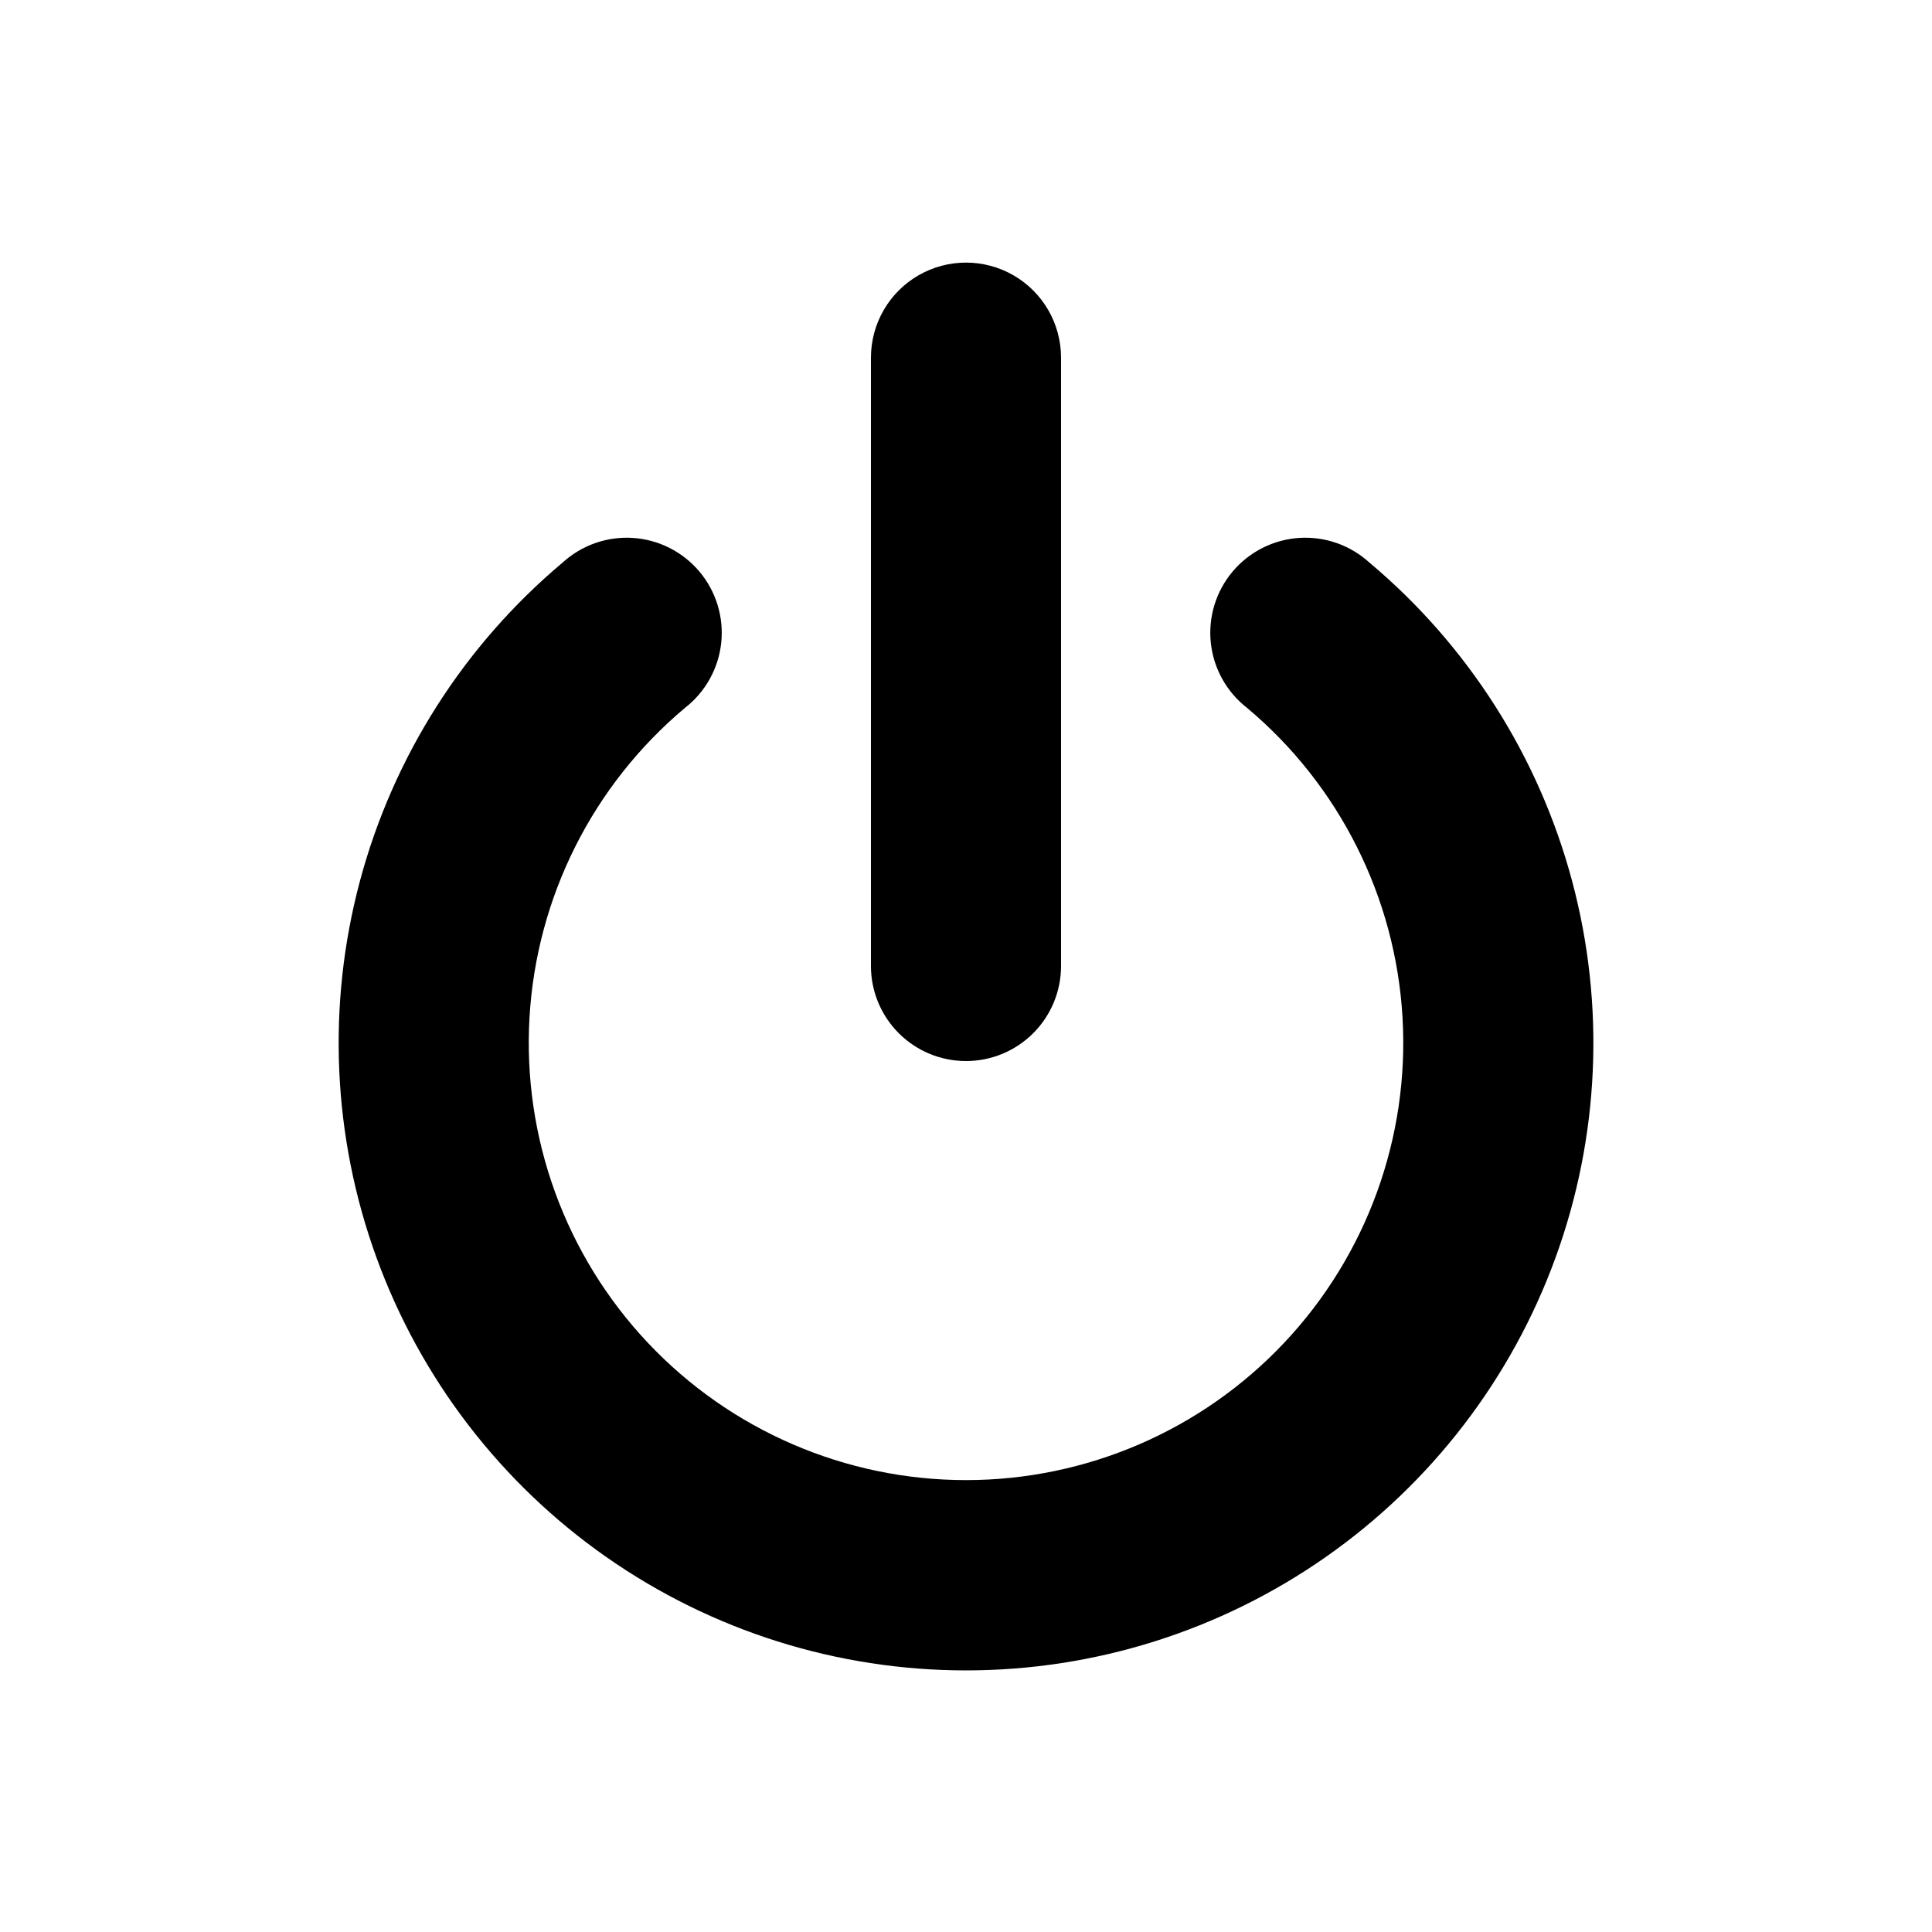
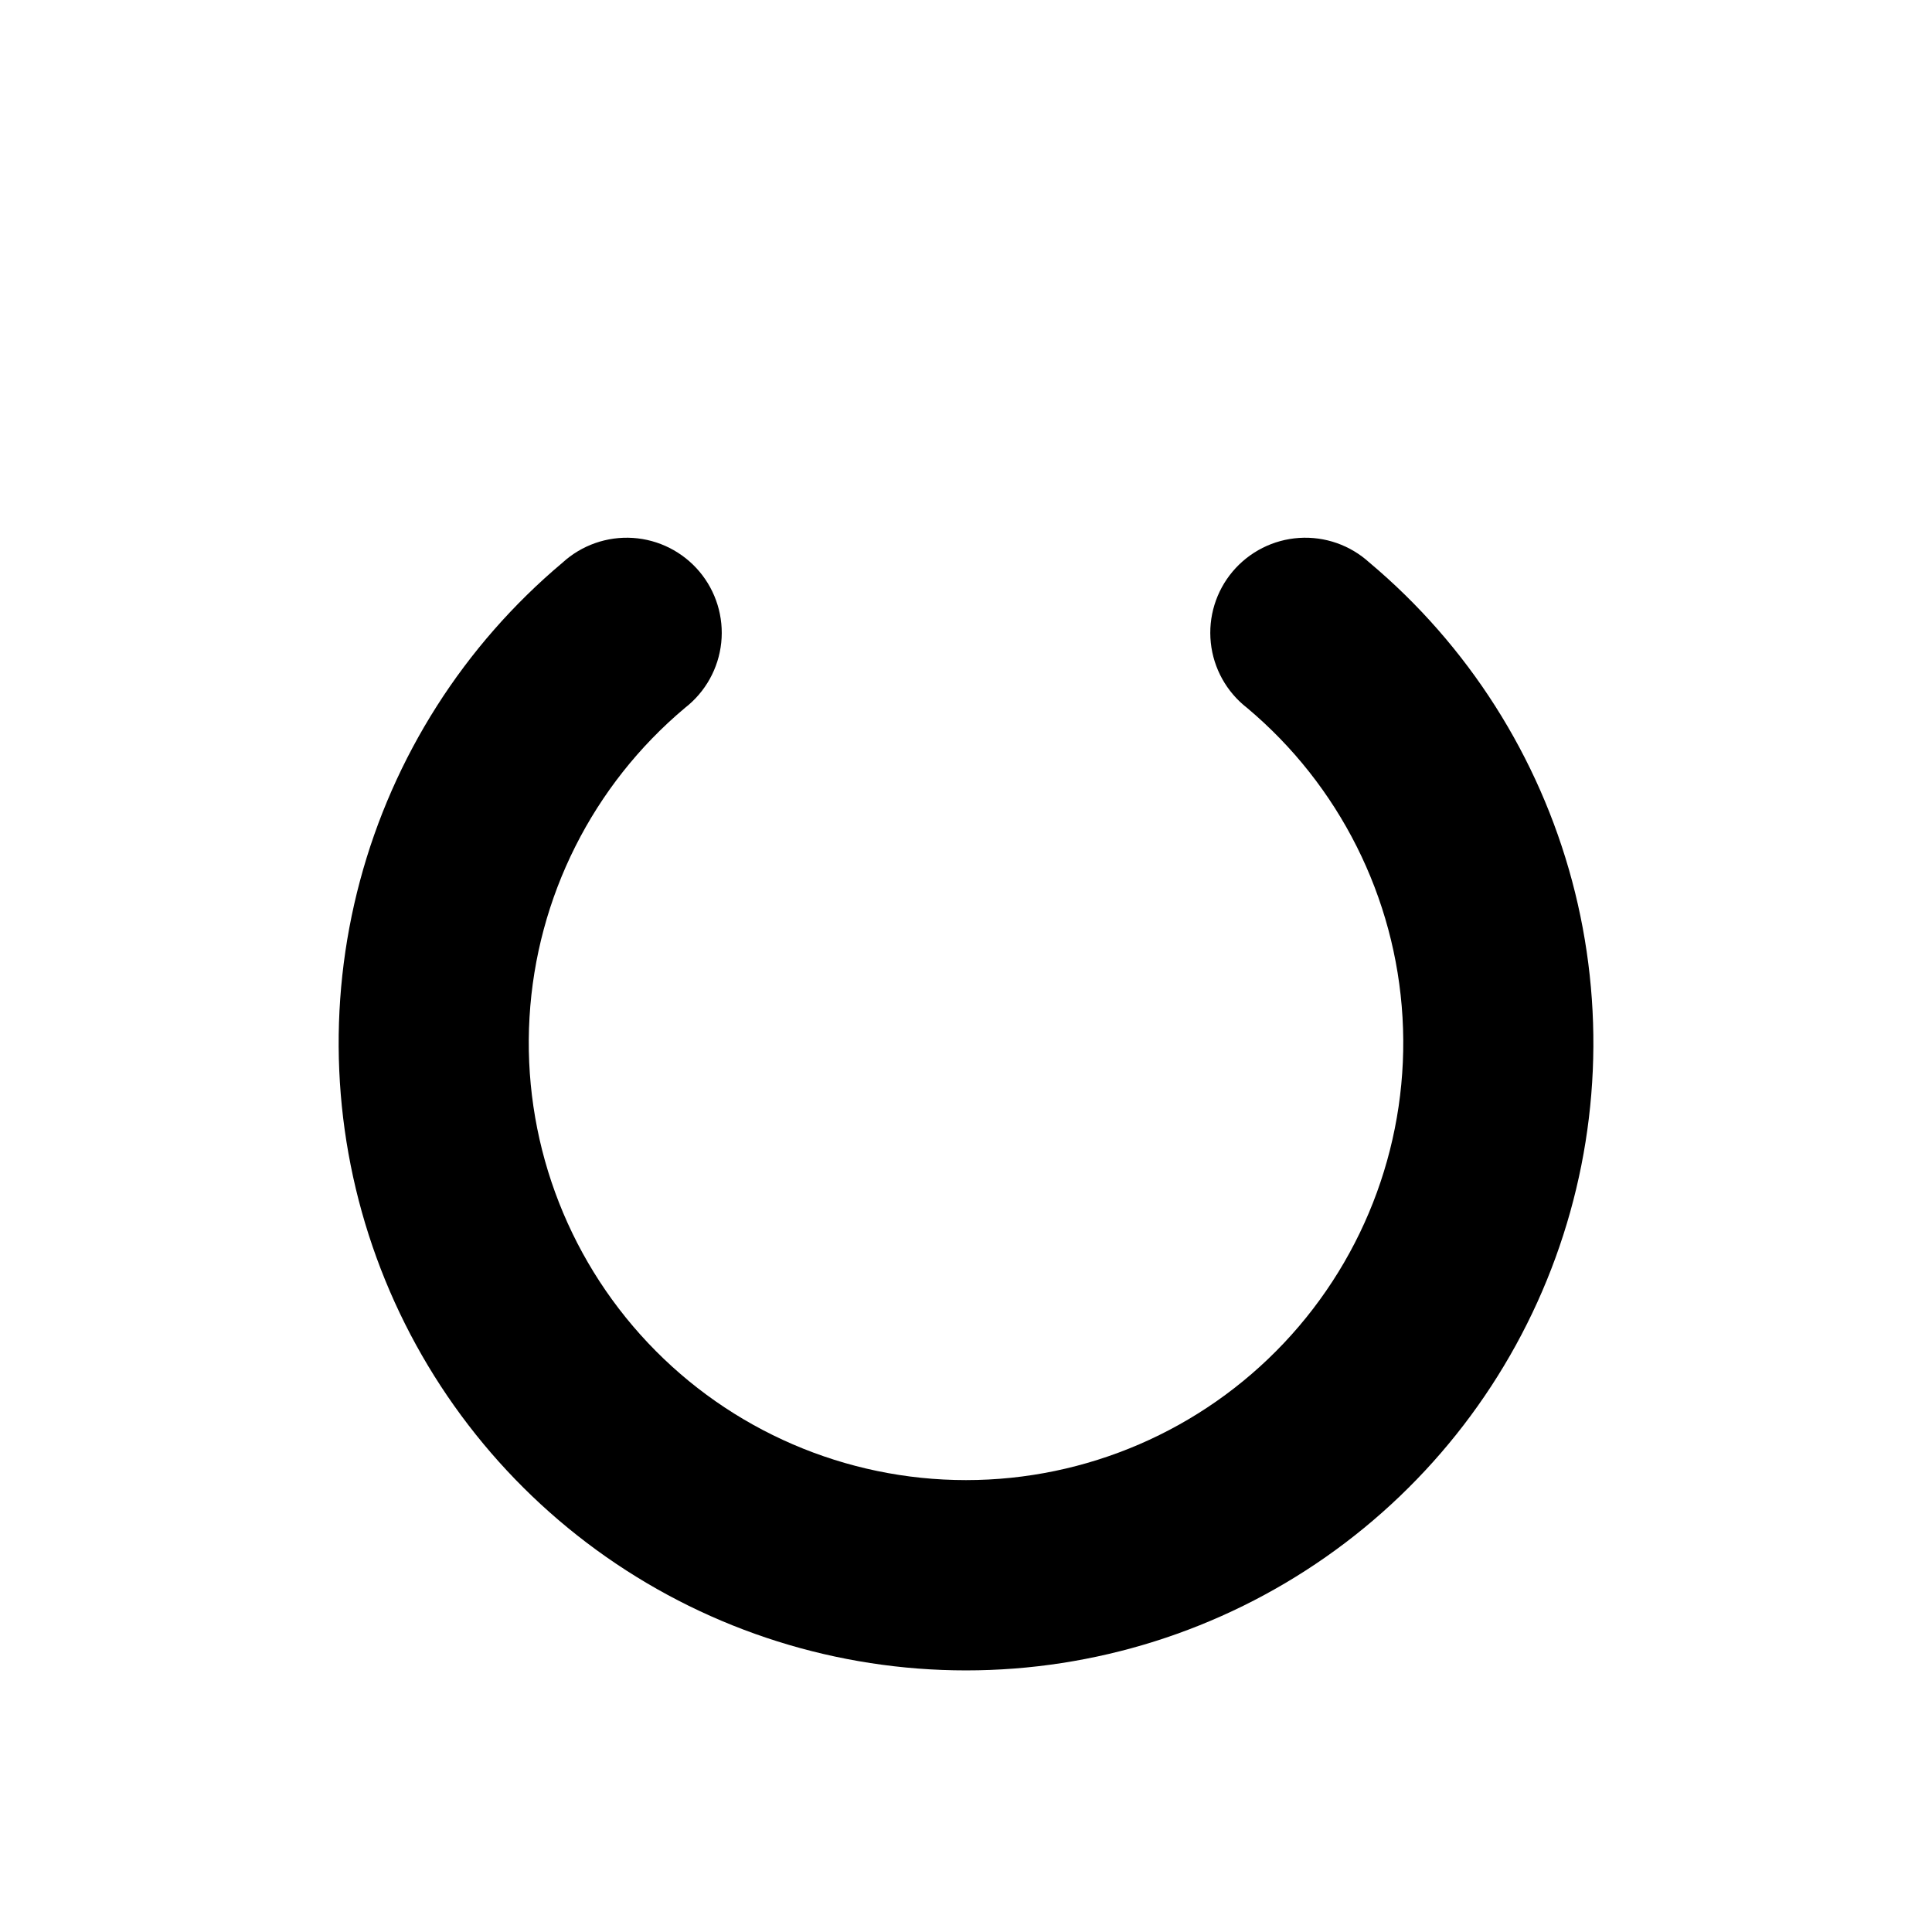
<svg xmlns="http://www.w3.org/2000/svg" fill="#000000" width="800px" height="800px" version="1.1" viewBox="144 144 512 512">
  <g>
-     <path d="m400 425.19c6.68 0 13.086-2.652 17.812-7.375 4.723-4.727 7.375-11.133 7.375-17.812v-161.22c0-9-4.801-17.316-12.594-21.816s-17.398-4.5-25.191 0c-7.793 4.5-12.594 12.816-12.594 21.816v161.22c0 6.68 2.652 13.086 7.379 17.812 4.723 4.723 11.129 7.375 17.812 7.375z" />
    <path d="m506.91 293.09c-5.062-4.621-11.785-6.981-18.625-6.535-6.84 0.449-13.203 3.664-17.621 8.902-4.418 5.242-6.508 12.055-5.789 18.871 0.715 6.816 4.18 13.047 9.59 17.254 24.445 20.5 39.355 50.176 41.215 82.027 1.863 31.852-9.492 63.059-31.387 86.27-21.891 23.207-52.387 36.363-84.289 36.363-31.906 0-62.398-13.156-84.293-36.363-21.895-23.211-33.246-54.418-31.387-86.27 1.859-31.852 16.77-61.527 41.215-82.027 5.41-4.207 8.875-10.438 9.594-17.254 0.715-6.816-1.375-13.629-5.793-18.871-4.418-5.238-10.781-8.453-17.617-8.902-6.84-0.445-13.566 1.914-18.629 6.535-26.125 21.938-44.871 51.379-53.695 84.336-8.82 32.953-7.289 67.824 4.383 99.879 11.672 32.055 32.926 59.746 60.871 79.309 27.945 19.566 61.234 30.059 95.352 30.059 34.113 0 67.402-10.492 95.348-30.059 27.949-19.562 49.199-47.254 60.871-79.309 11.676-32.055 13.203-66.926 4.383-99.879-8.824-32.957-27.566-62.398-53.695-84.336z" />
  </g>
</svg>